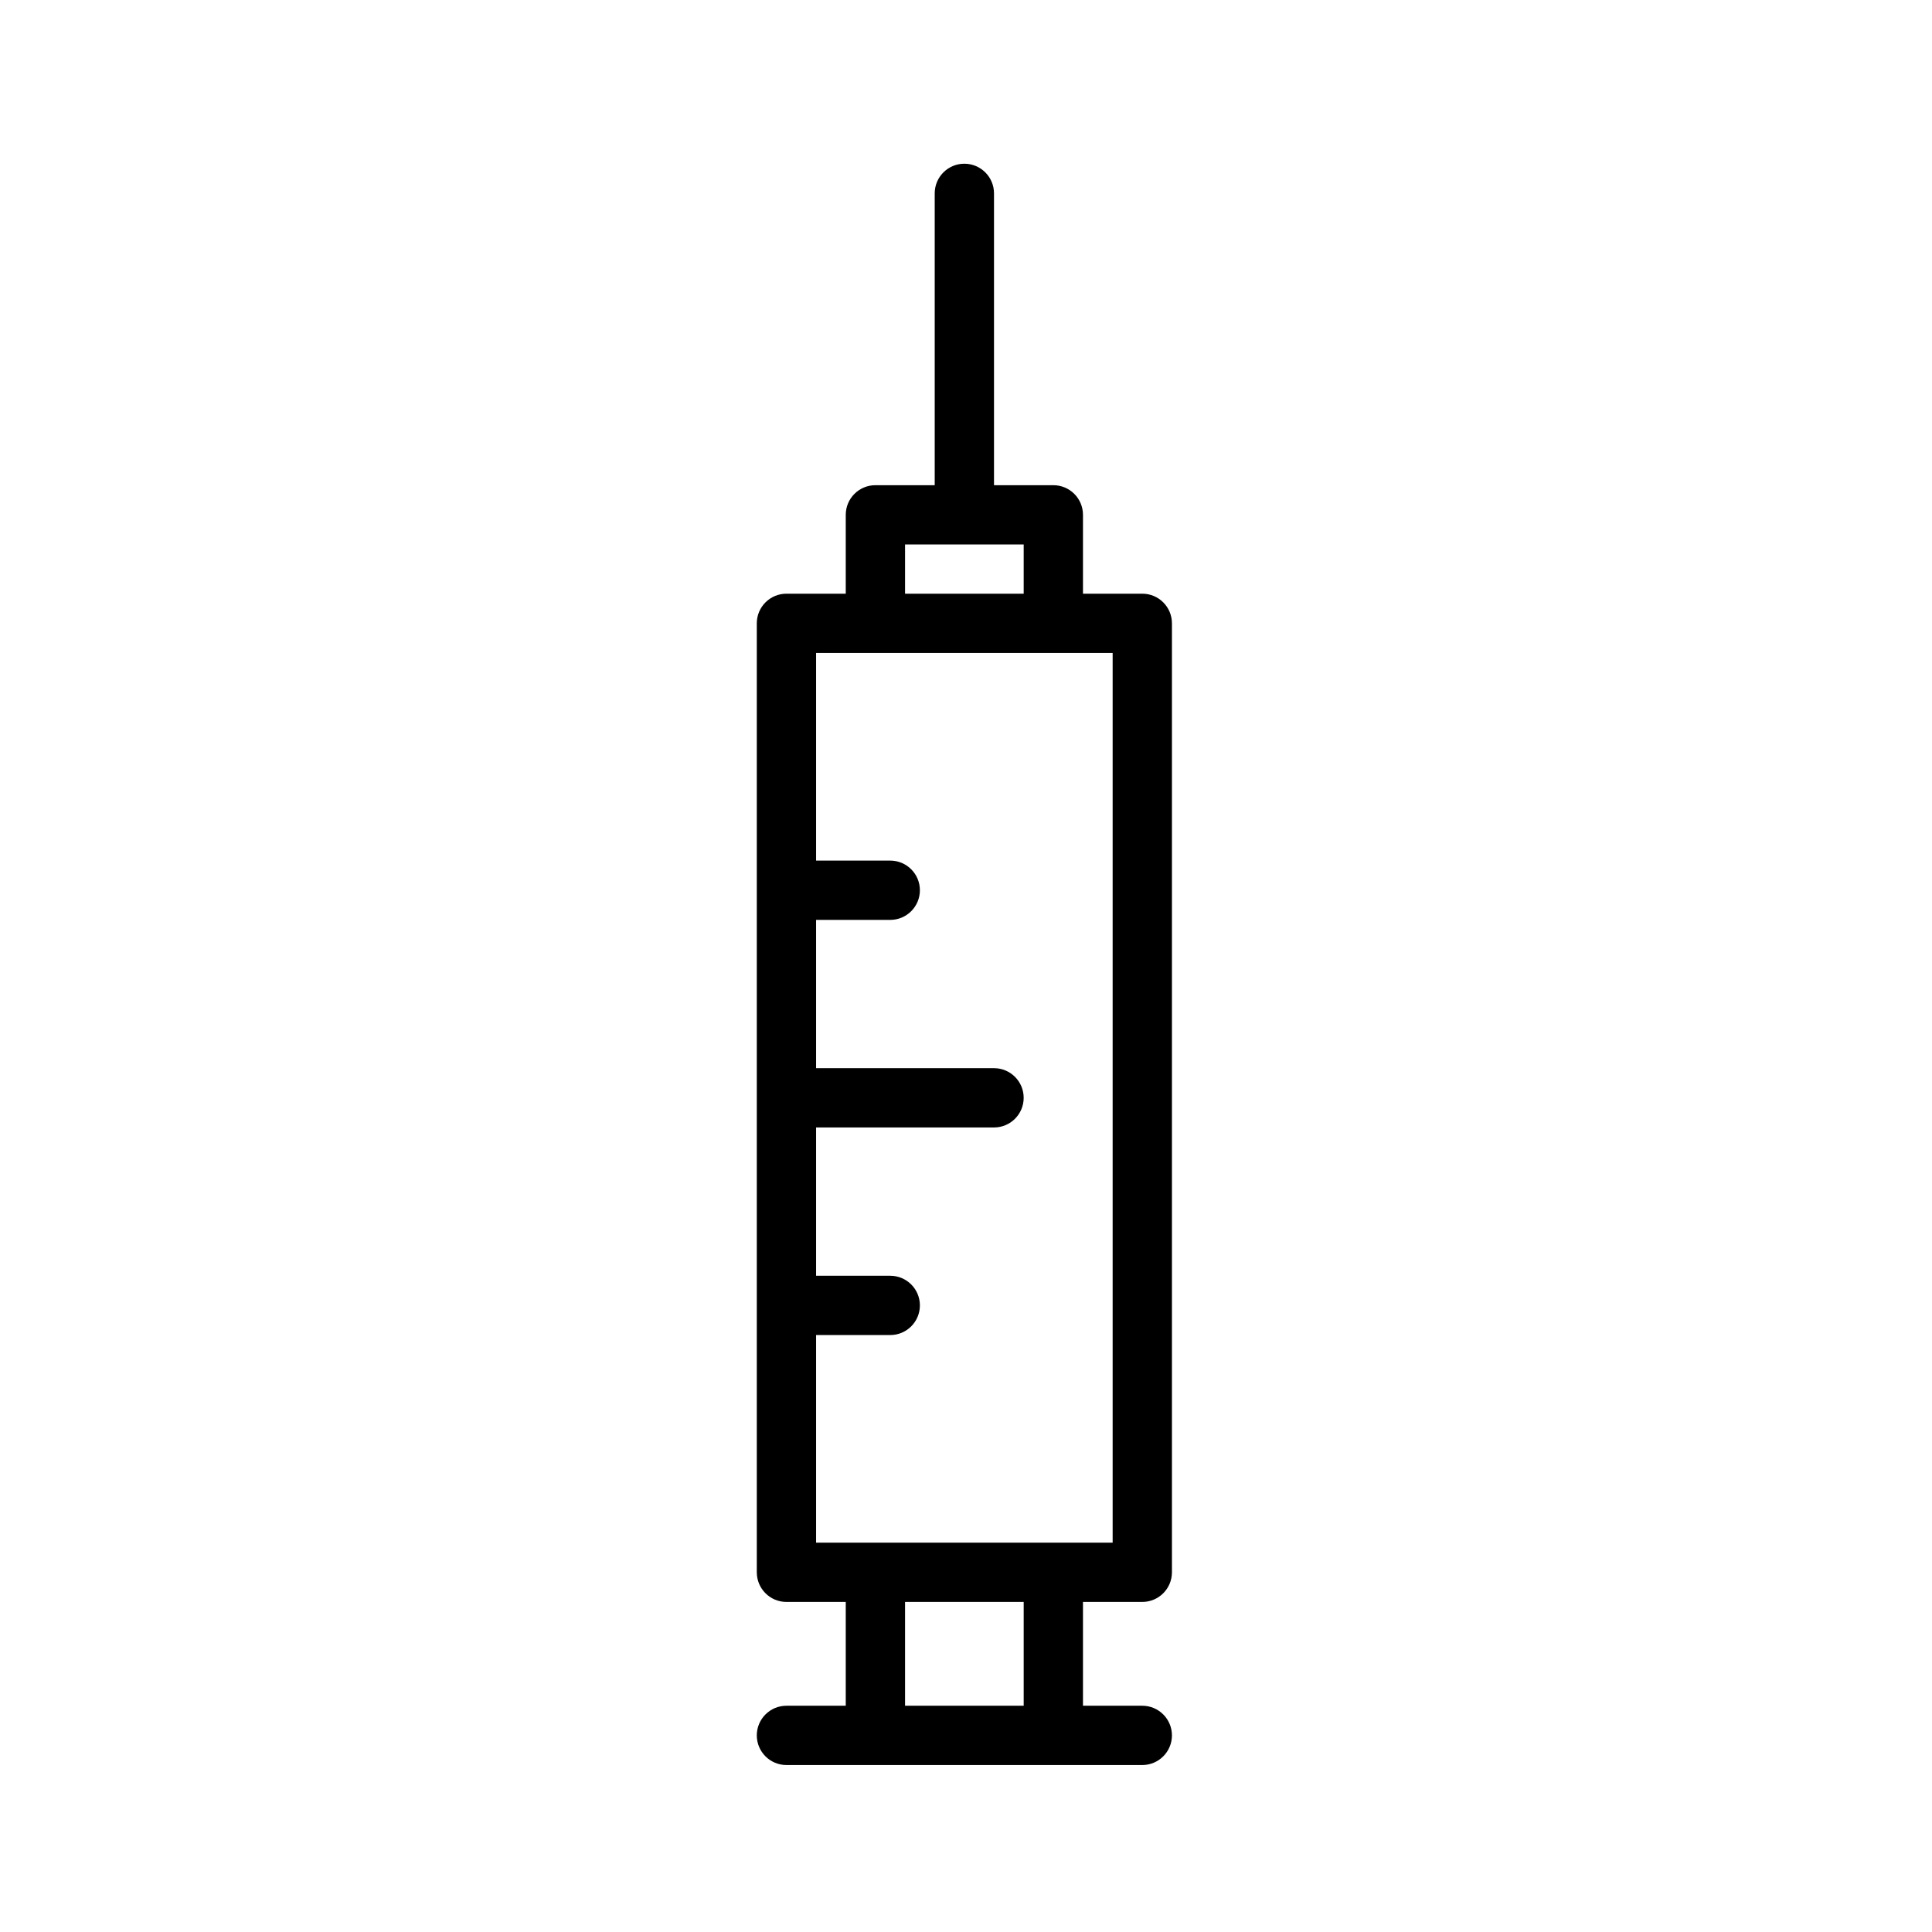
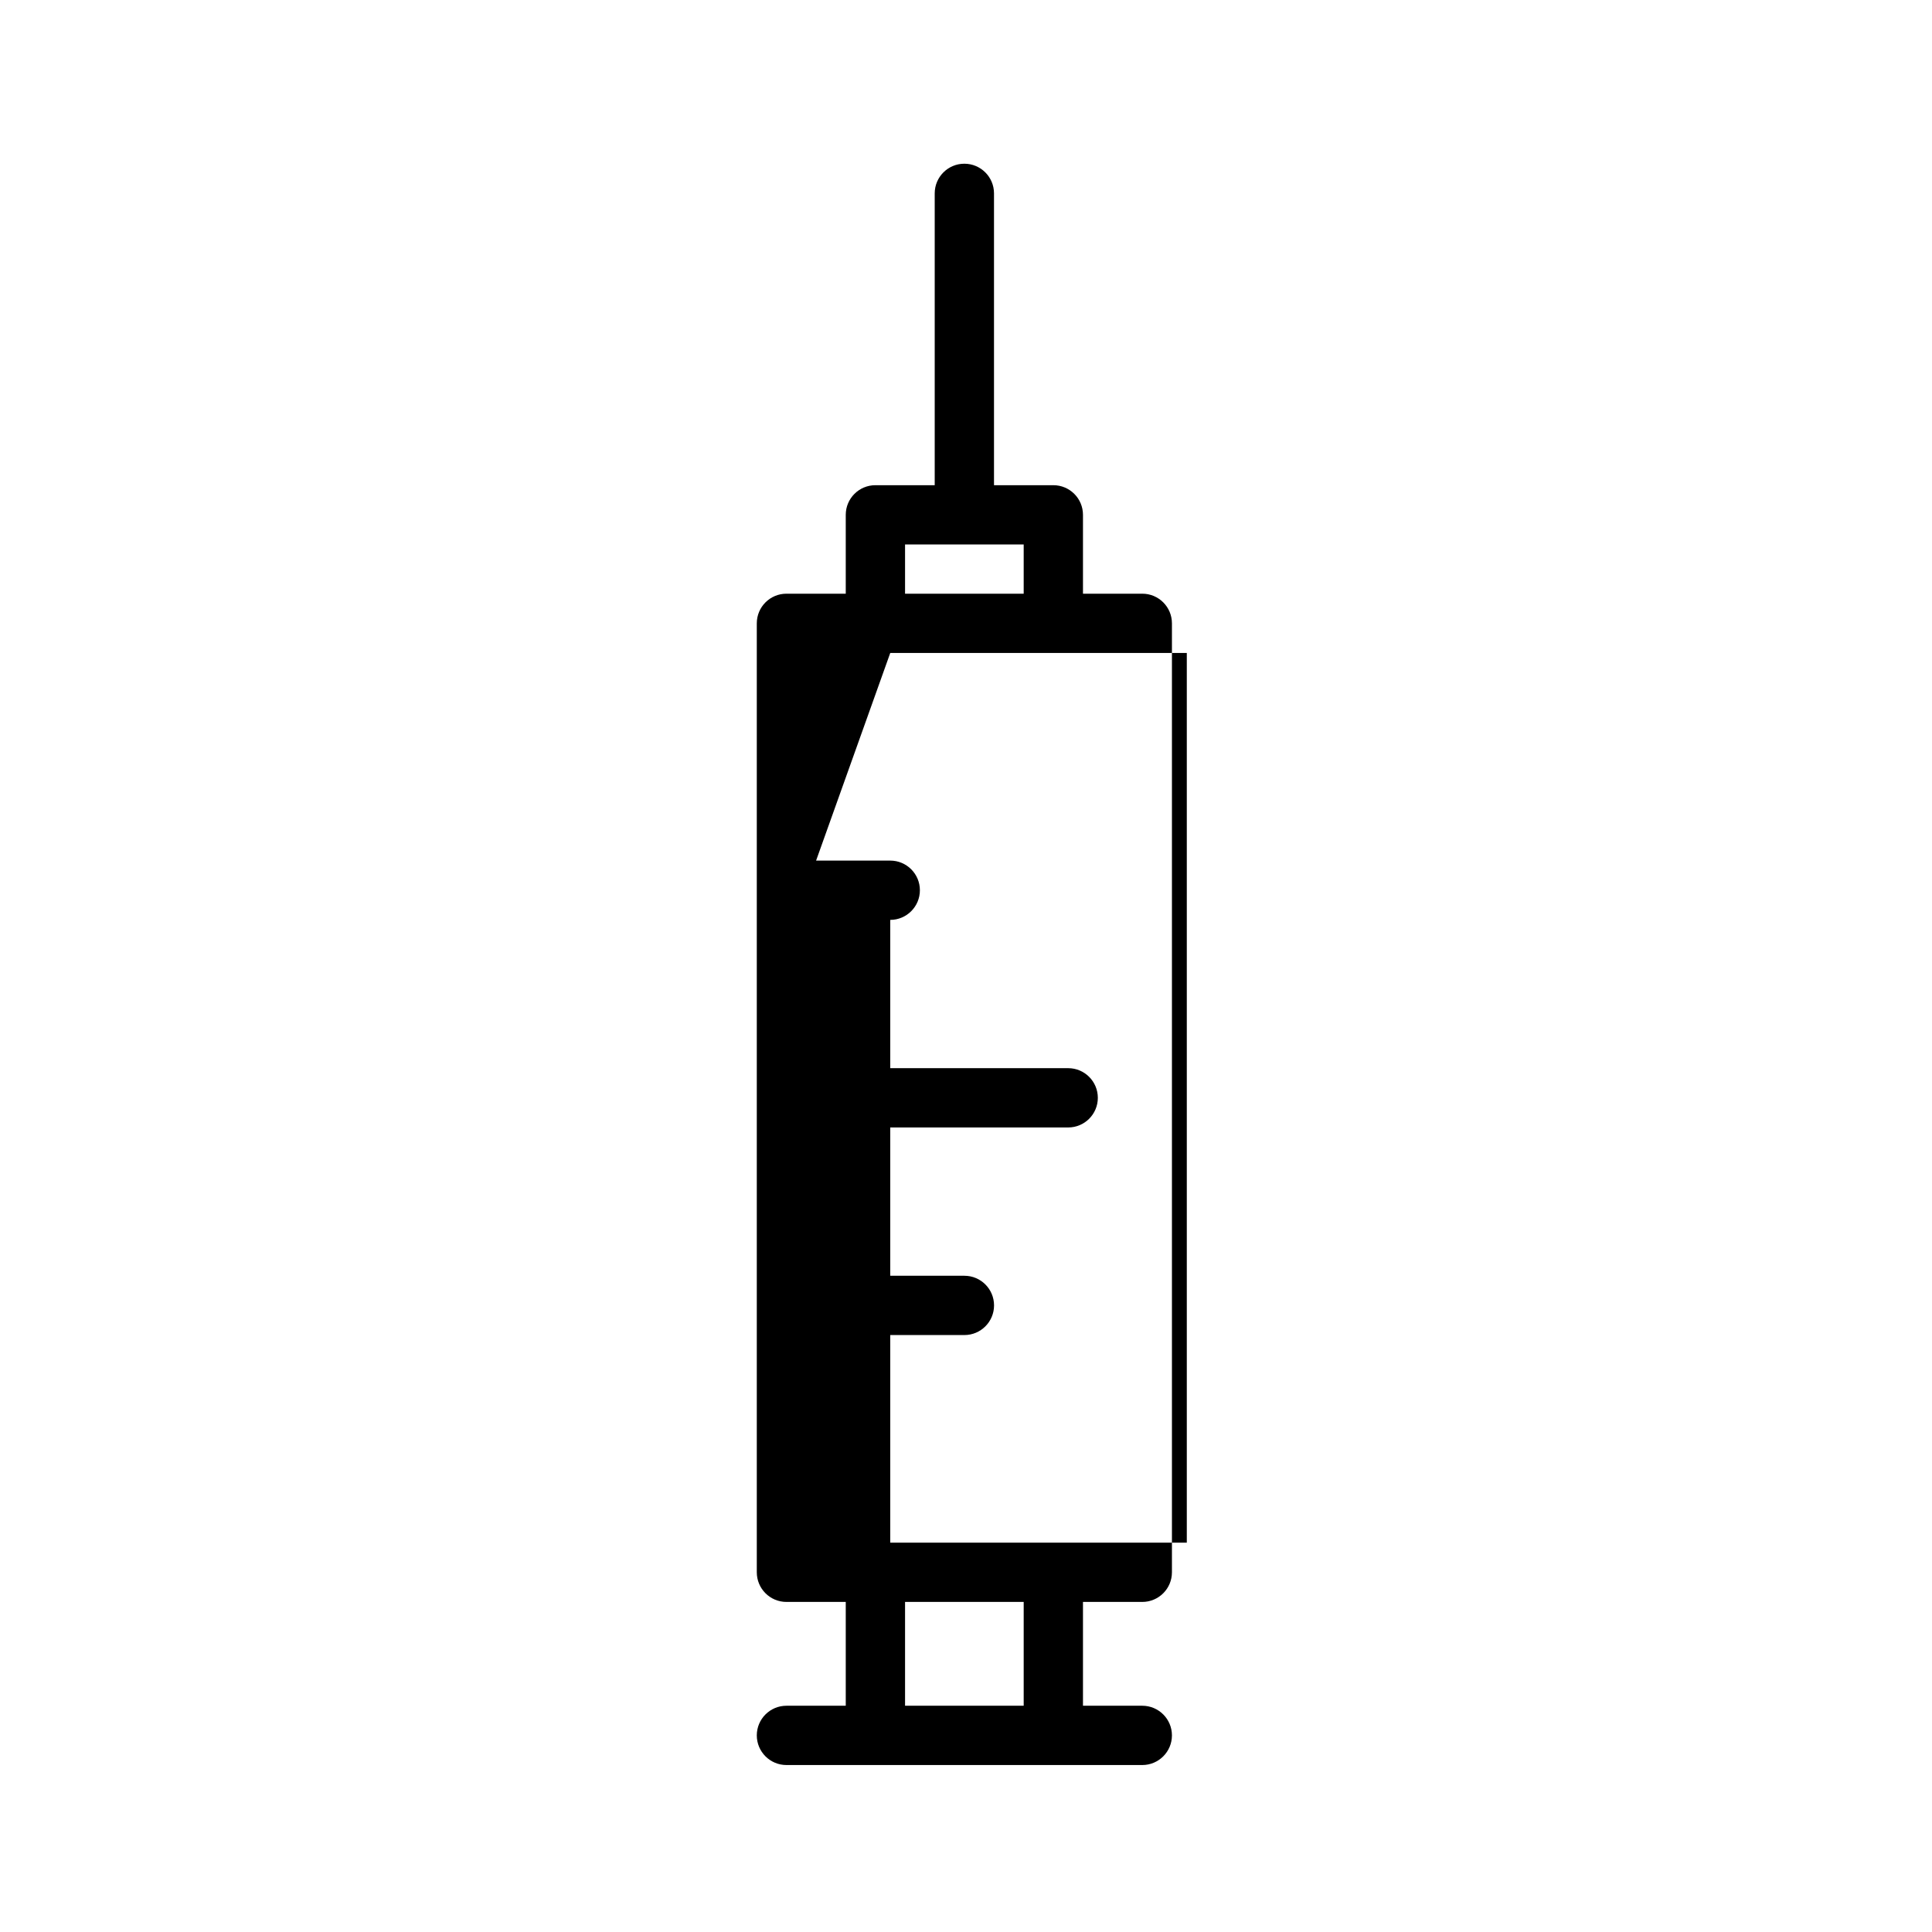
<svg xmlns="http://www.w3.org/2000/svg" fill="#000000" width="800px" height="800px" version="1.1" viewBox="144 144 512 512">
-   <path d="m431 596.04v-27.512h15.719c4.34 0 7.856-3.516 7.856-7.856v-251.48c0-4.34-3.516-7.856-7.856-7.856h-15.719v-20.898c0-4.34-3.516-7.856-7.856-7.856h-15.723v-77.34c0-4.336-3.519-7.856-7.856-7.856-4.336 0-7.856 3.519-7.856 7.856v77.34h-15.719c-4.34 0-7.856 3.516-7.856 7.856v20.898h-15.719c-4.34 0-7.856 3.516-7.856 7.856v251.48c0 4.34 3.516 7.856 7.856 7.856h15.719v27.512h-15.719c-4.336 0-7.856 3.519-7.856 7.856 0 4.336 3.519 7.856 7.856 7.856h94.305c4.336 0 7.856-3.519 7.856-7.856 0-4.336-3.519-7.856-7.856-7.856zm-15.711-27.512v27.512h-31.441v-27.512zm-55.016-196.46h19.652c4.336 0 7.856 3.519 7.856 7.856 0 4.336-3.519 7.856-7.856 7.856h-19.652v39.297h47.156c4.336 0 7.856 3.519 7.856 7.856 0 4.336-3.519 7.856-7.856 7.856h-47.156v39.301h19.652c4.336 0 7.856 3.519 7.856 7.856 0 4.336-3.519 7.856-7.856 7.856h-19.652v55.016h78.59v-235.77h-78.59zm55.016-83.773v13.043h-31.441v-13.043z" fill-rule="evenodd" />
+   <path d="m431 596.04v-27.512h15.719c4.34 0 7.856-3.516 7.856-7.856v-251.48c0-4.34-3.516-7.856-7.856-7.856h-15.719v-20.898c0-4.34-3.516-7.856-7.856-7.856h-15.723v-77.34c0-4.336-3.519-7.856-7.856-7.856-4.336 0-7.856 3.519-7.856 7.856v77.34h-15.719c-4.34 0-7.856 3.516-7.856 7.856v20.898h-15.719c-4.34 0-7.856 3.516-7.856 7.856v251.48c0 4.34 3.516 7.856 7.856 7.856h15.719v27.512h-15.719c-4.336 0-7.856 3.519-7.856 7.856 0 4.336 3.519 7.856 7.856 7.856h94.305c4.336 0 7.856-3.519 7.856-7.856 0-4.336-3.519-7.856-7.856-7.856zm-15.711-27.512v27.512h-31.441v-27.512zm-55.016-196.46h19.652c4.336 0 7.856 3.519 7.856 7.856 0 4.336-3.519 7.856-7.856 7.856v39.297h47.156c4.336 0 7.856 3.519 7.856 7.856 0 4.336-3.519 7.856-7.856 7.856h-47.156v39.301h19.652c4.336 0 7.856 3.519 7.856 7.856 0 4.336-3.519 7.856-7.856 7.856h-19.652v55.016h78.59v-235.77h-78.59zm55.016-83.773v13.043h-31.441v-13.043z" fill-rule="evenodd" />
</svg>